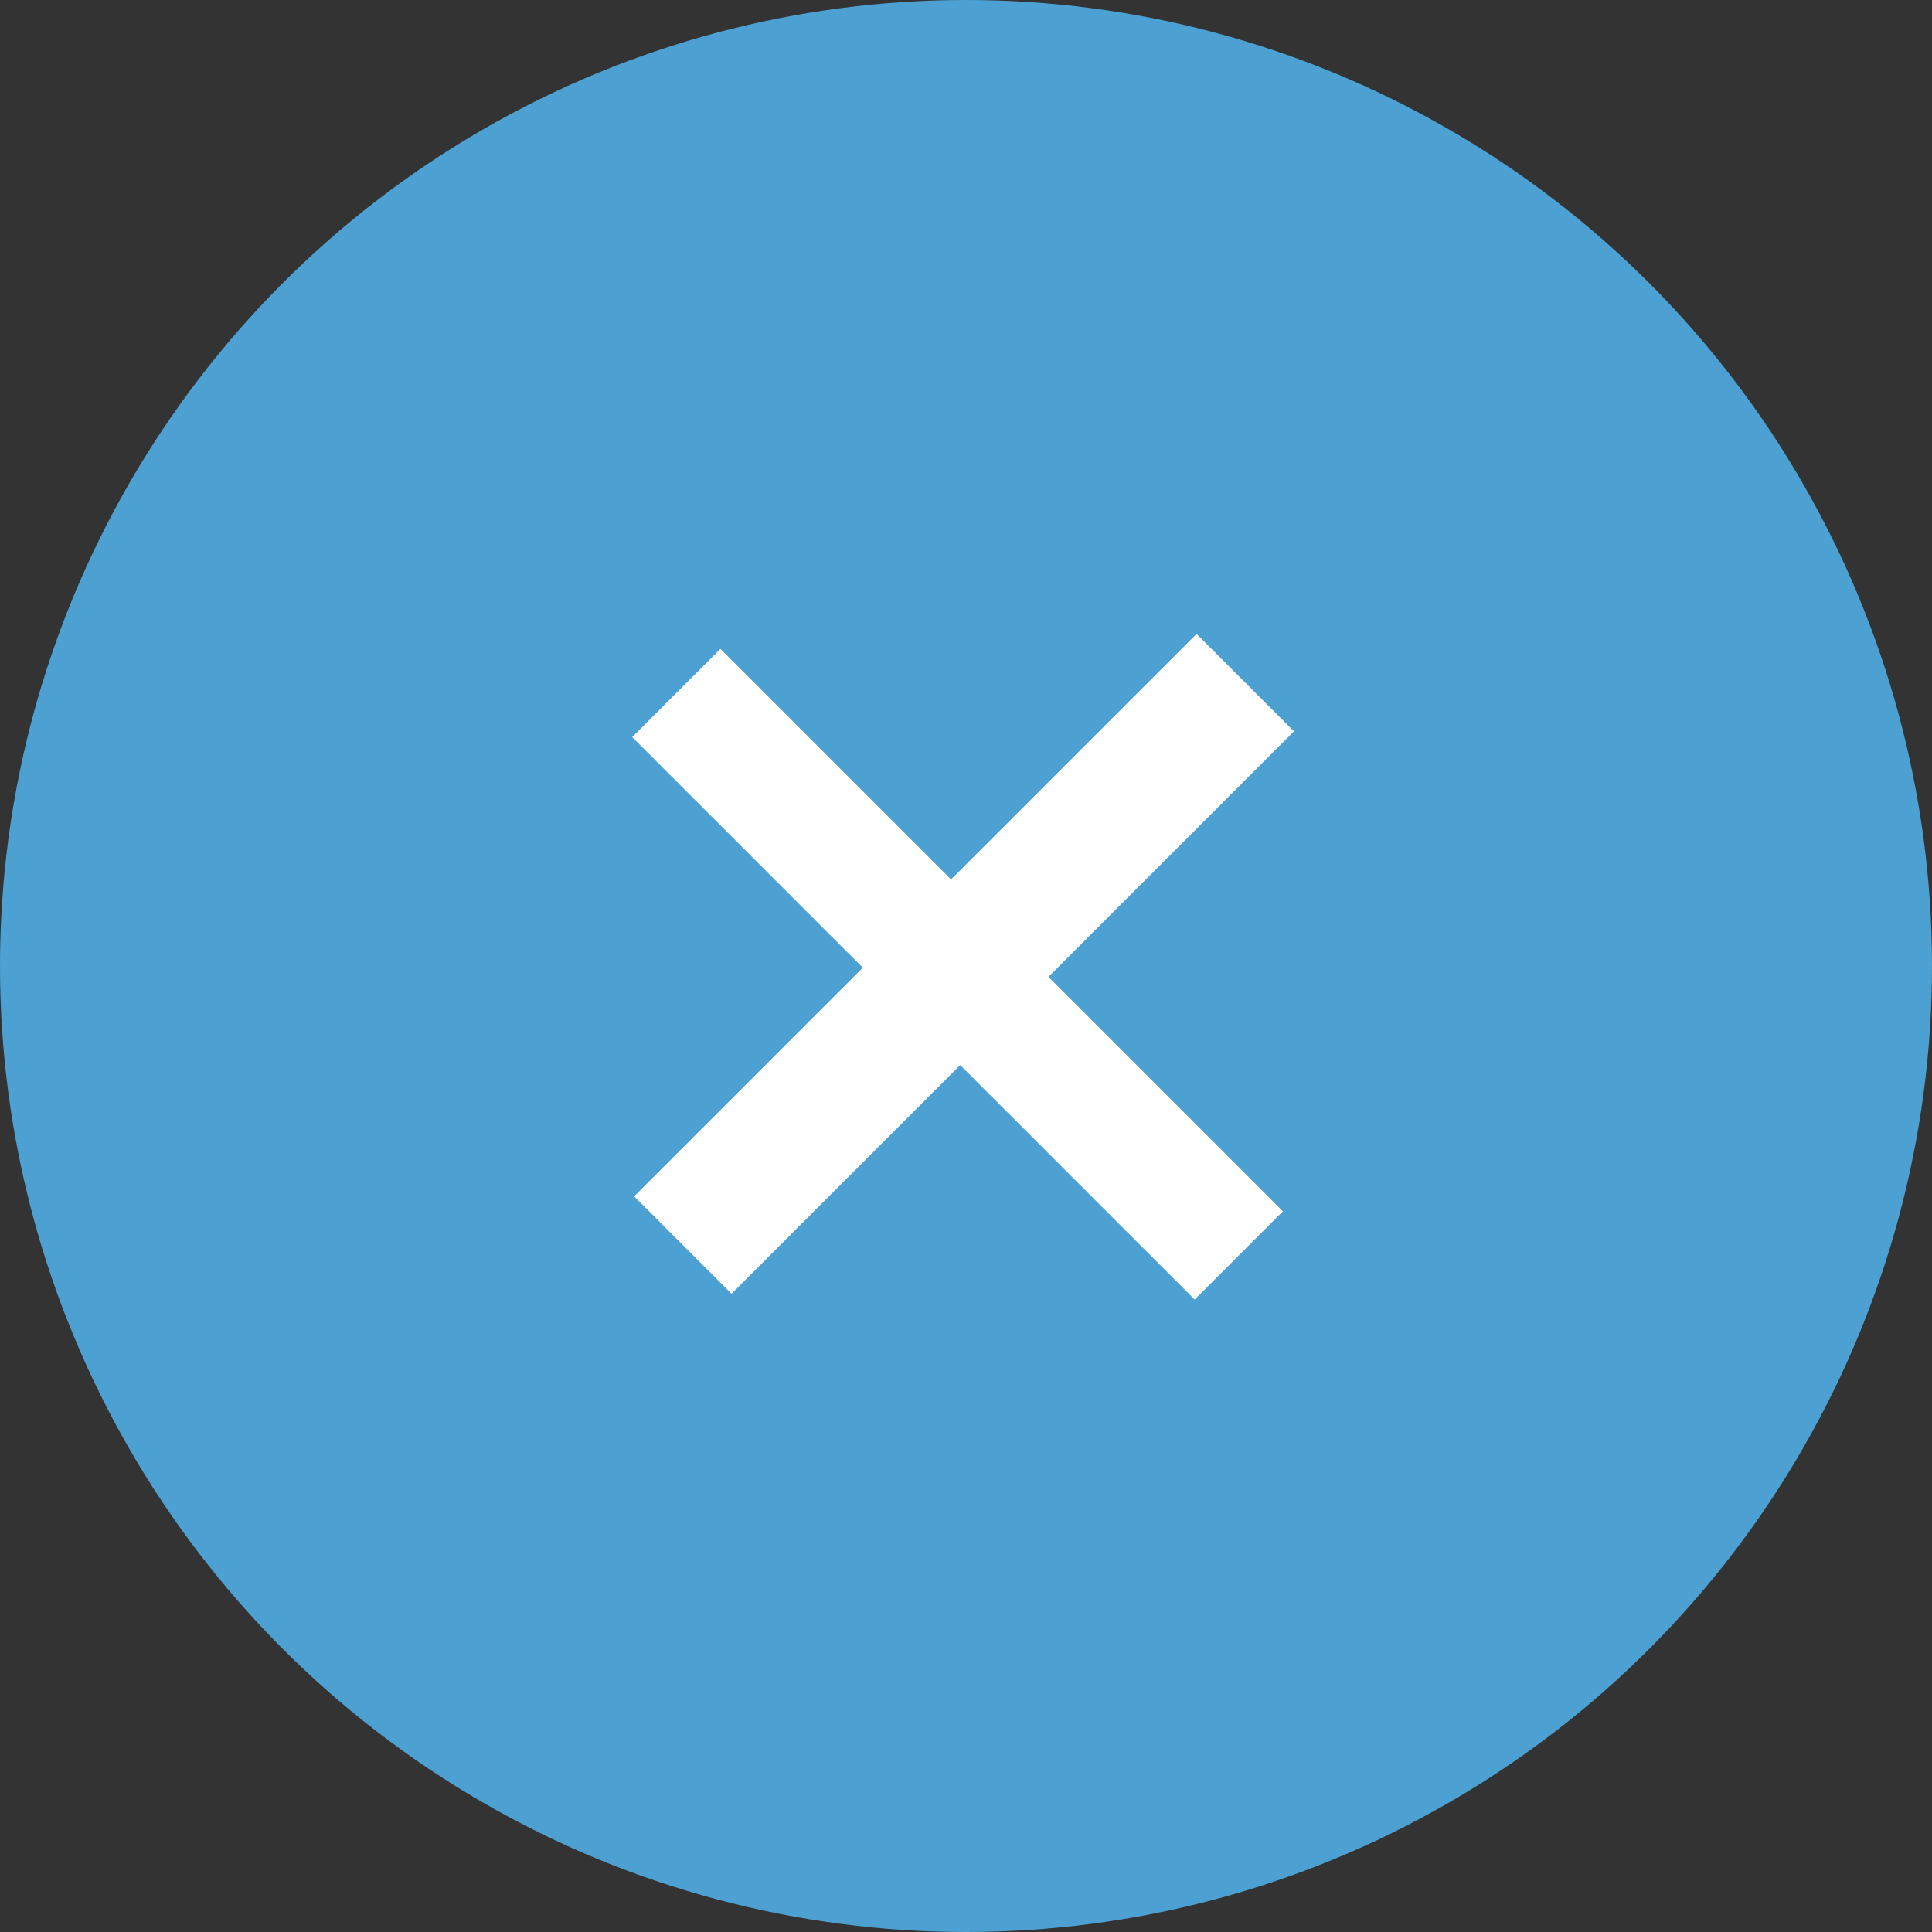
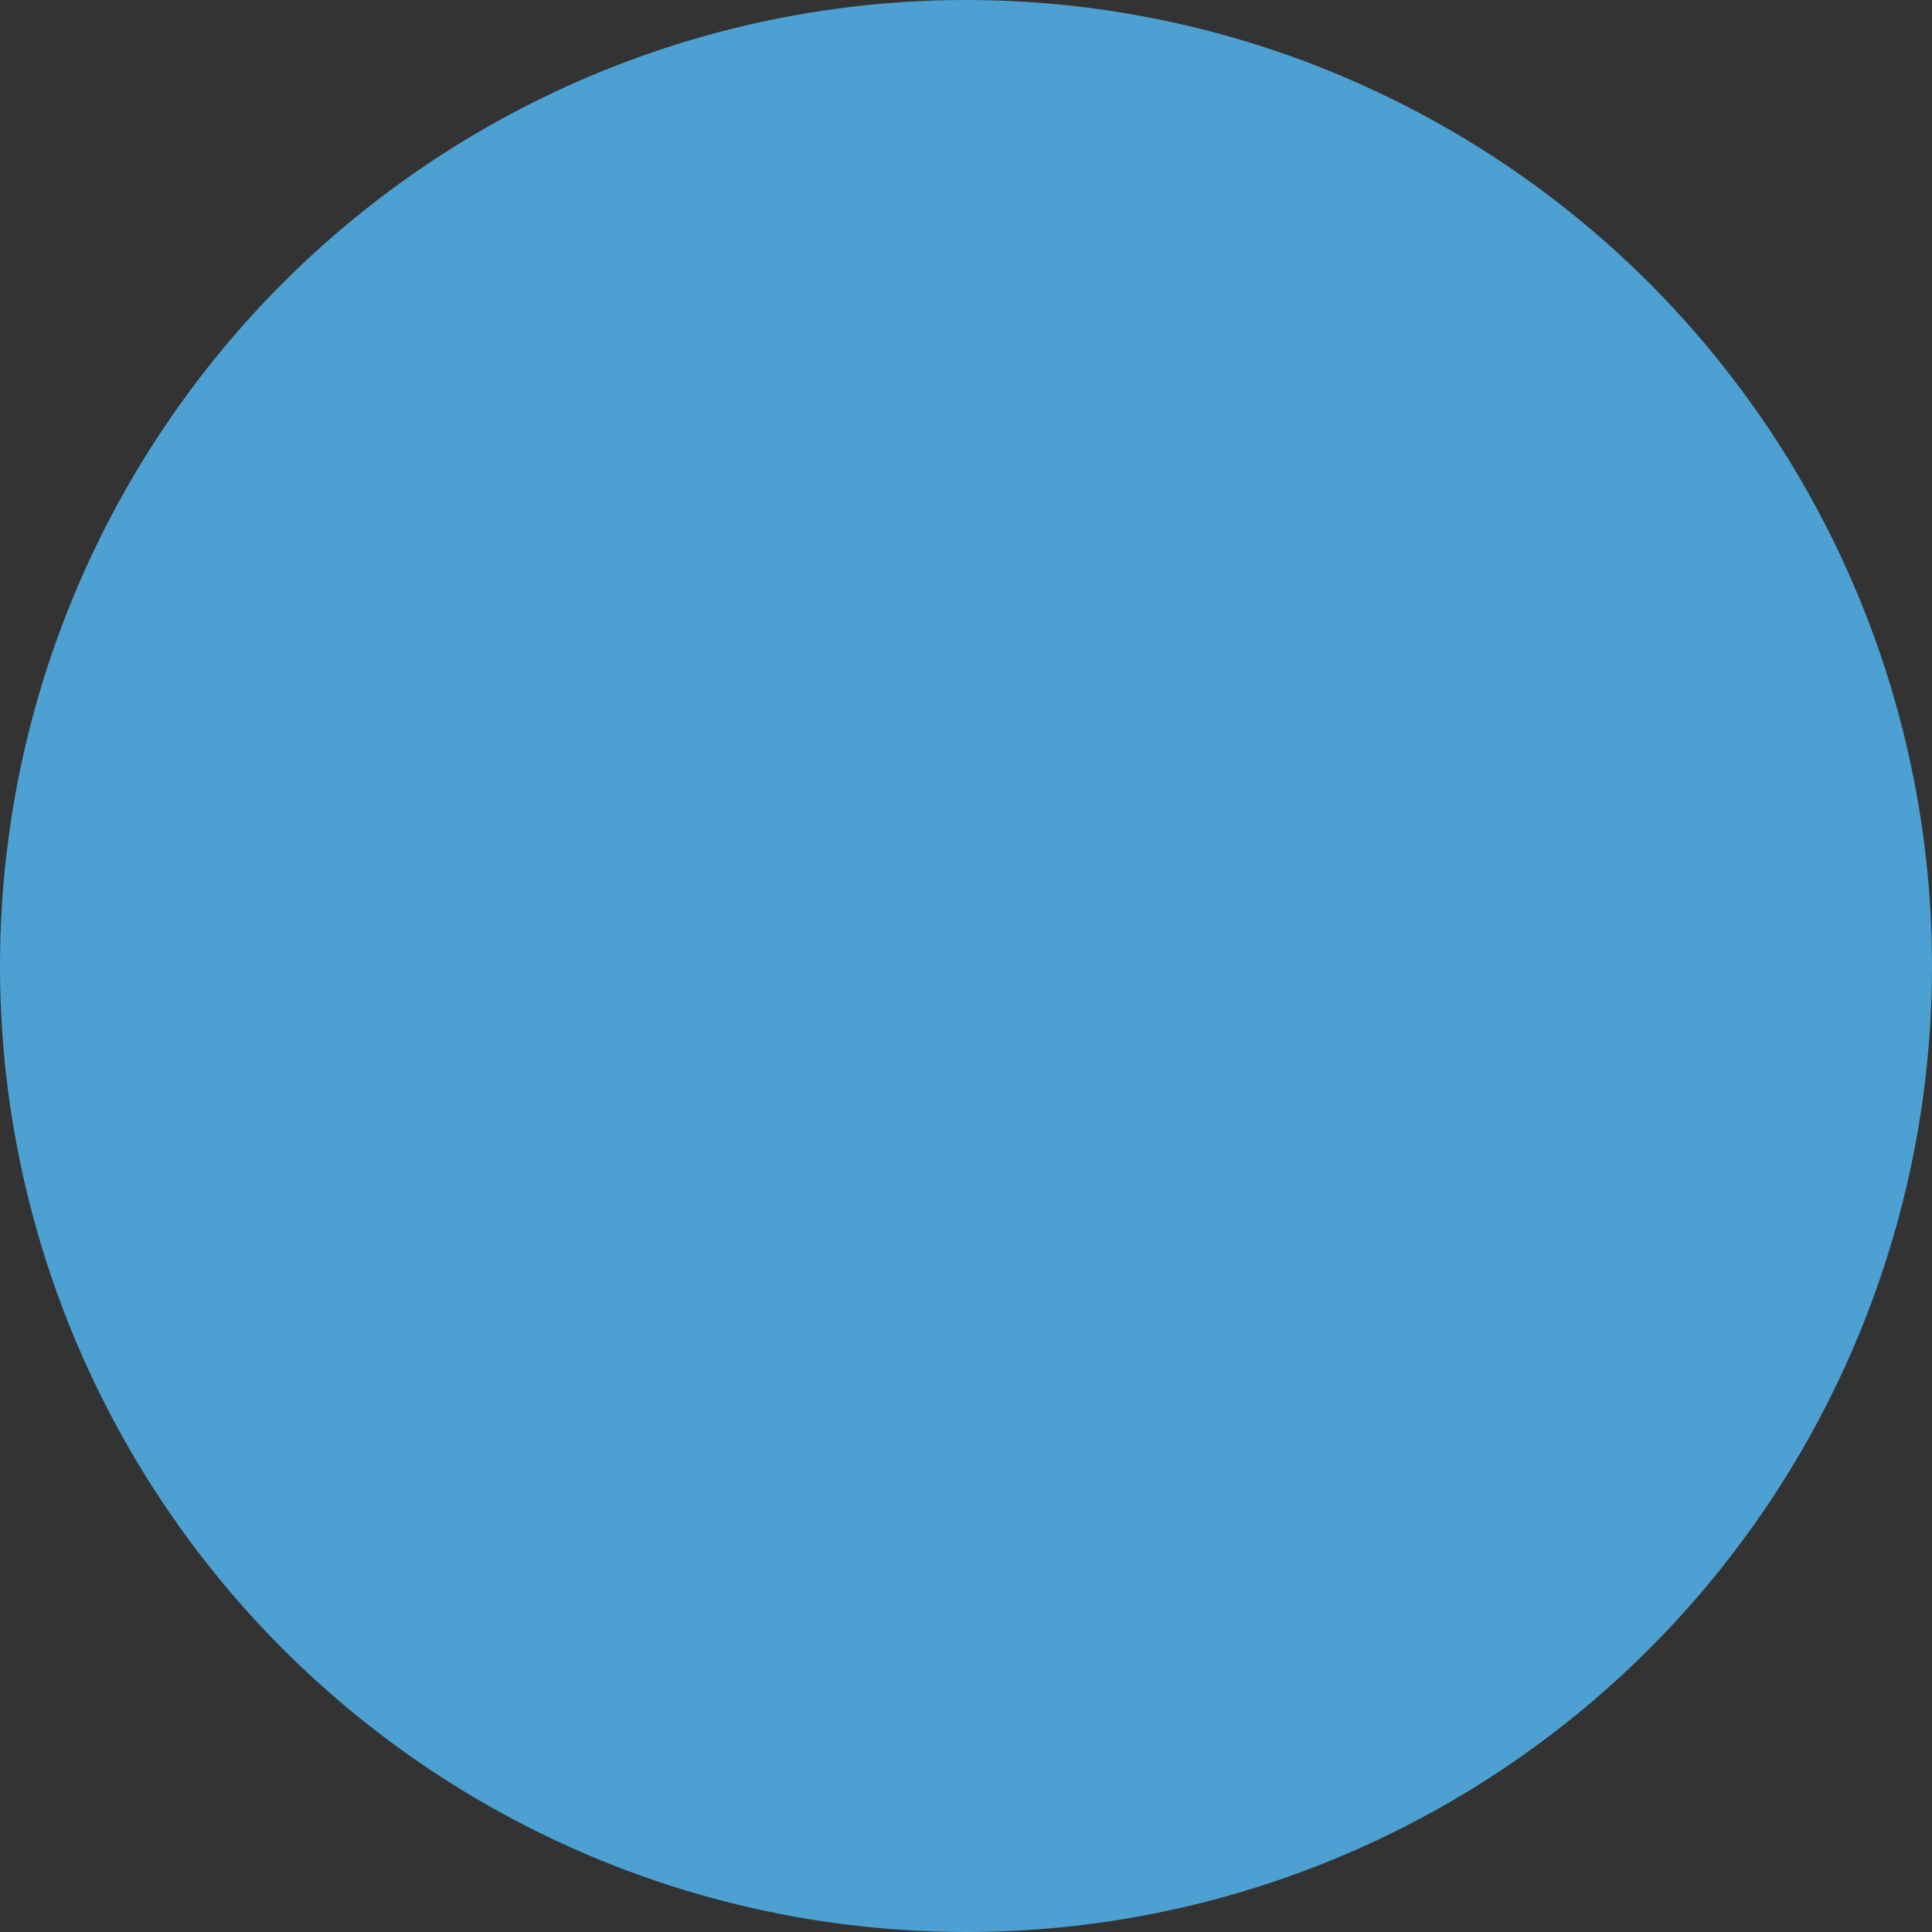
<svg xmlns="http://www.w3.org/2000/svg" height="17" viewBox="0 0 17 17" width="17">
  <rect x="0" y="0" width="17" height="17" fill="#333333" stroke="none" />
  <g fill="none" fill-rule="evenodd" transform="">
    <circle cx="8.5" cy="8.5" fill="#4ca1d2" r="8.5" />
-     <path d="m5 9.154h2.87v2.846h1.212v-2.846h2.918v-1.098h-2.918v-3.056h-1.212v3.056h-2.87z" fill="#fff" transform="matrix(.707 .707 -.707 .707 8.5 -3.521)" />
  </g>
</svg>